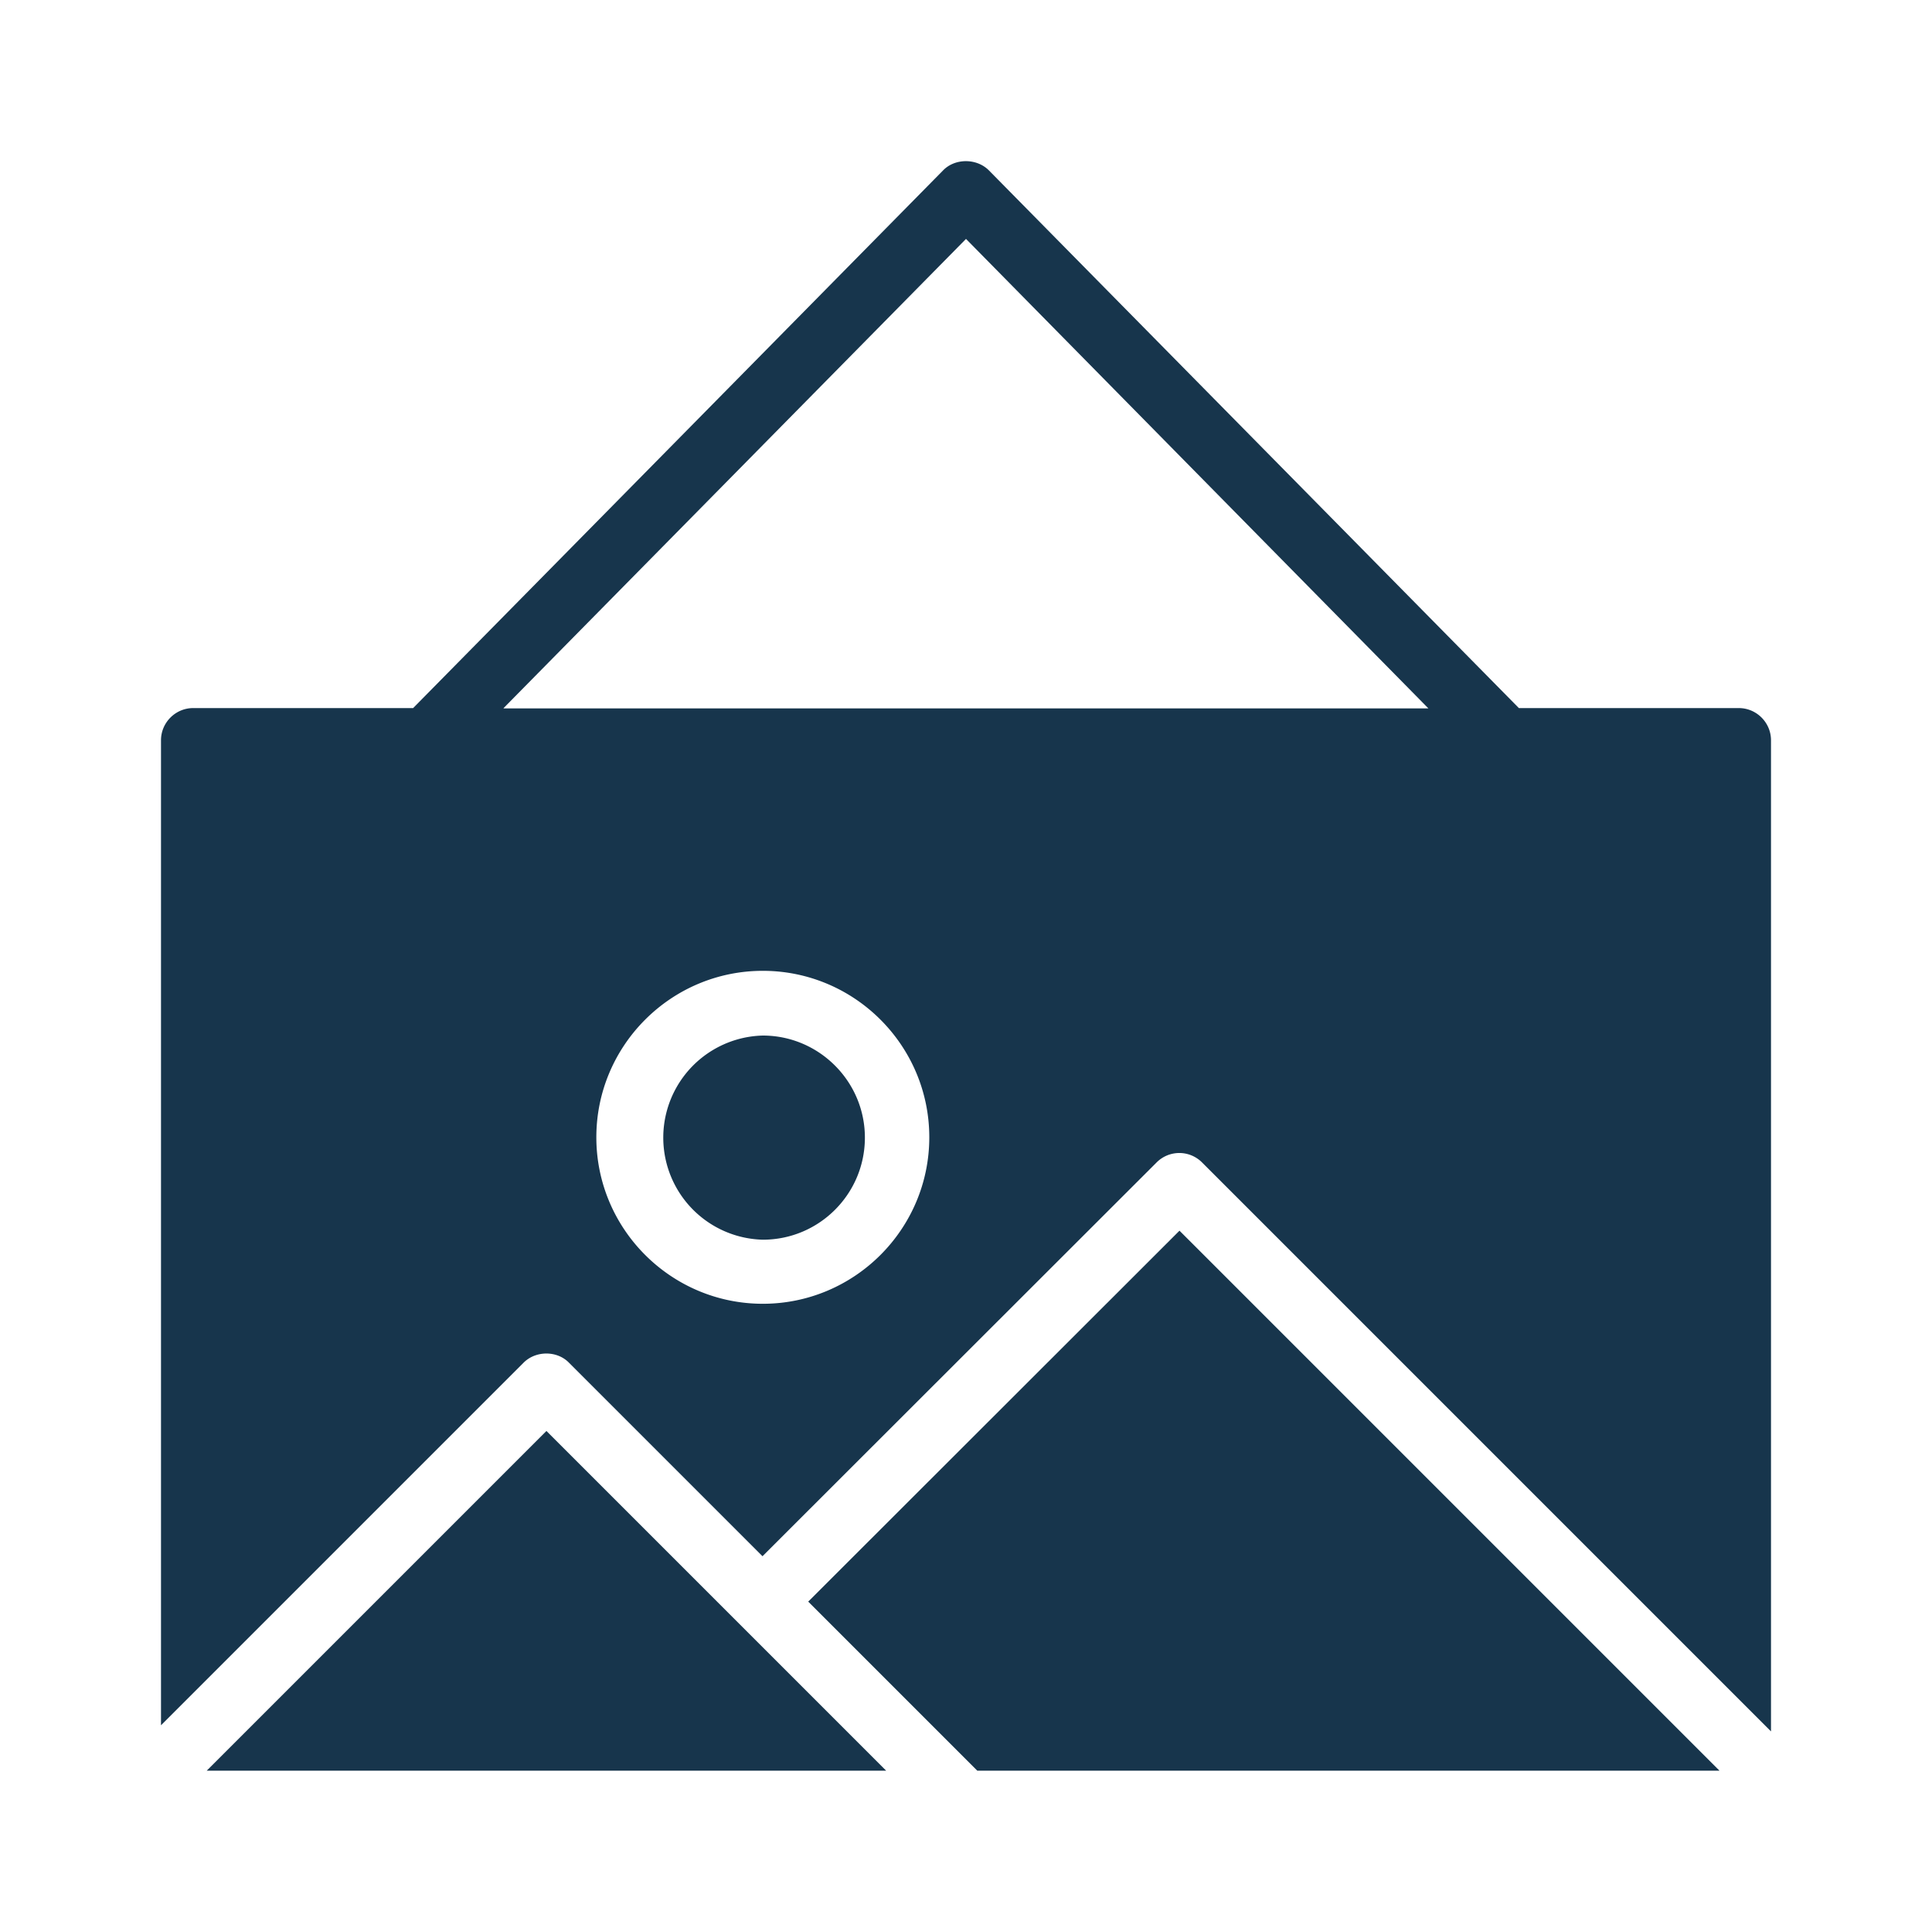
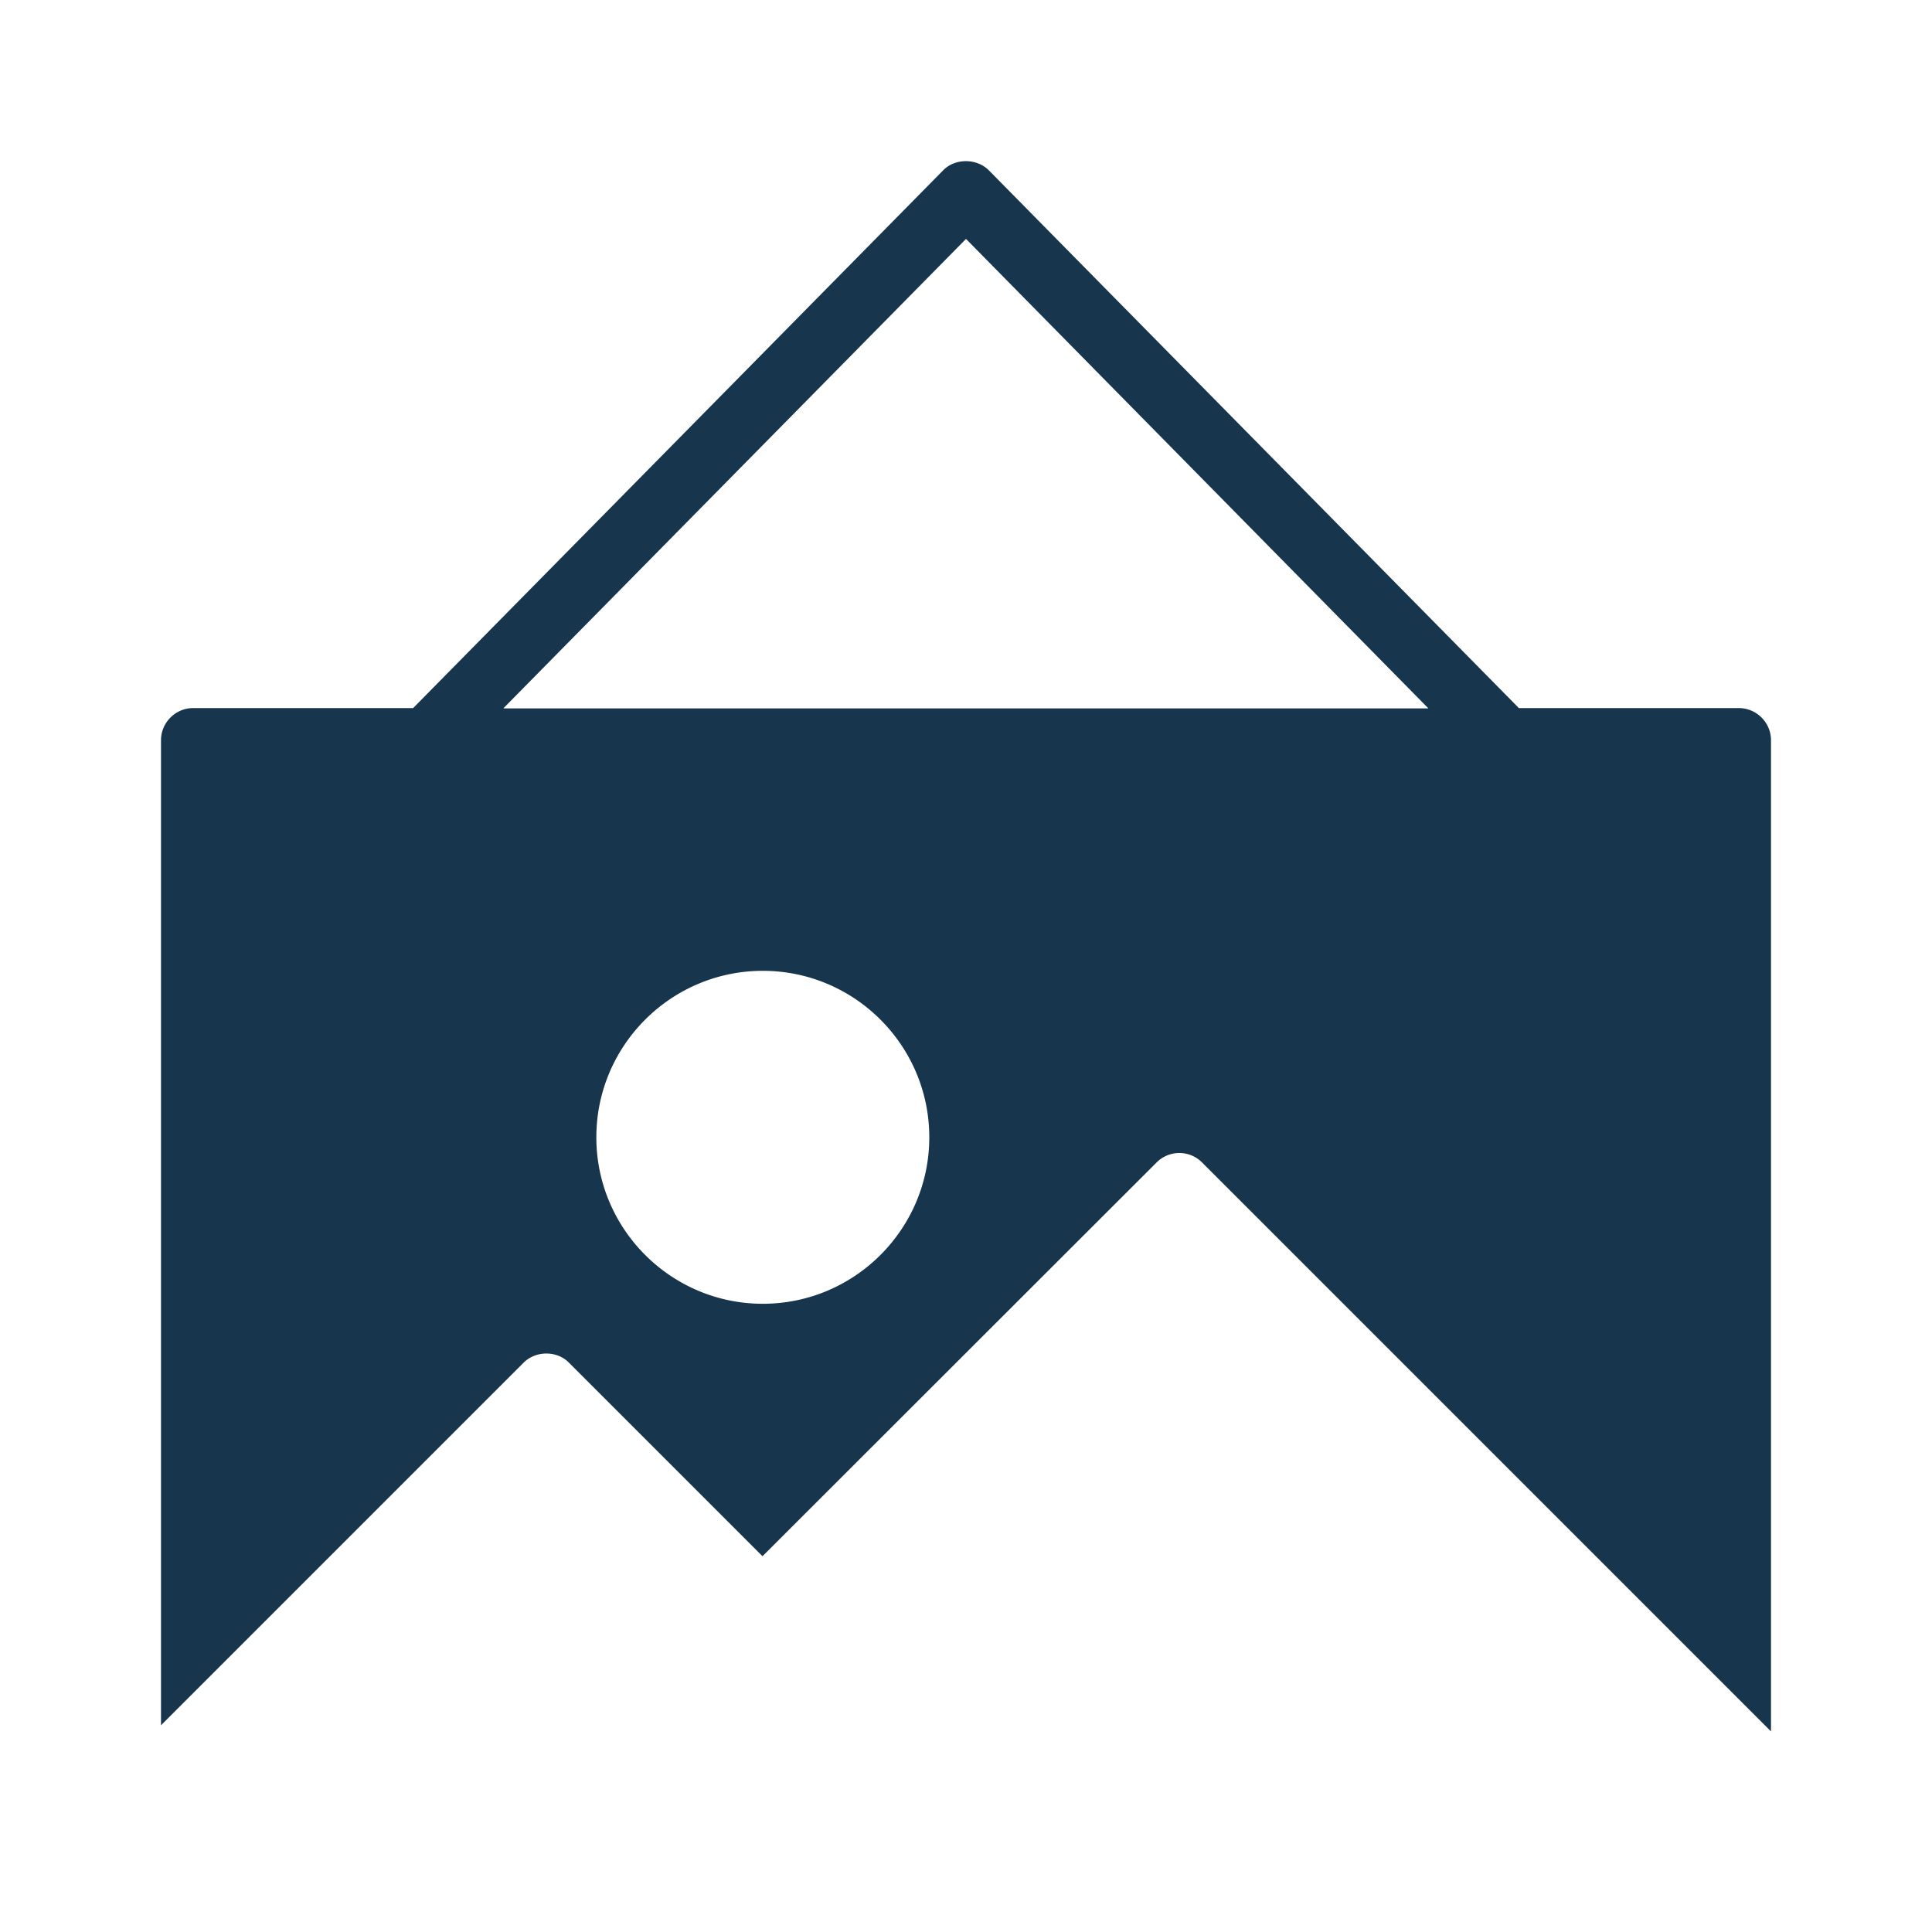
<svg xmlns="http://www.w3.org/2000/svg" version="1.1" width="512" height="512" x="0" y="0" viewBox="0 0 60 60" style="enable-background:new 0 0 512 512" xml:space="preserve" class="">
  <g>
-     <path d="M23.69 32.16a3.171 3.171 0 0 0 0 6.34c1.75 0 3.17-1.42 3.17-3.17s-1.43-3.17-3.17-3.17zM6.42 54.99h21.1L16.97 44.44zM53.4 54.99 36.63 38.22 25.1 49.74l5.25 5.25z" fill="#17354c" opacity="1" data-original="#000000" class="" />
    <path d="M54 21.99h-6.83L30.71 5.29c-.38-.38-1.05-.38-1.42 0l-16.46 16.7H6c-.55 0-1 .45-1 1v30.59l11.26-11.26c.38-.38 1.04-.38 1.41 0l6.01 6.01L35.92 36.1a.996.996 0 0 1 1.41 0L55 53.77V22.99c0-.55-.45-1-1-1zm-30.31 18.5c-2.85 0-5.17-2.32-5.17-5.17s2.32-5.17 5.17-5.17 5.17 2.32 5.17 5.17-2.32 5.17-5.17 5.17zm-8.05-18.5L30 7.42 44.36 22H15.64z" fill="#17354c" opacity="1" data-original="#000000" class="" />
  </g>
</svg>